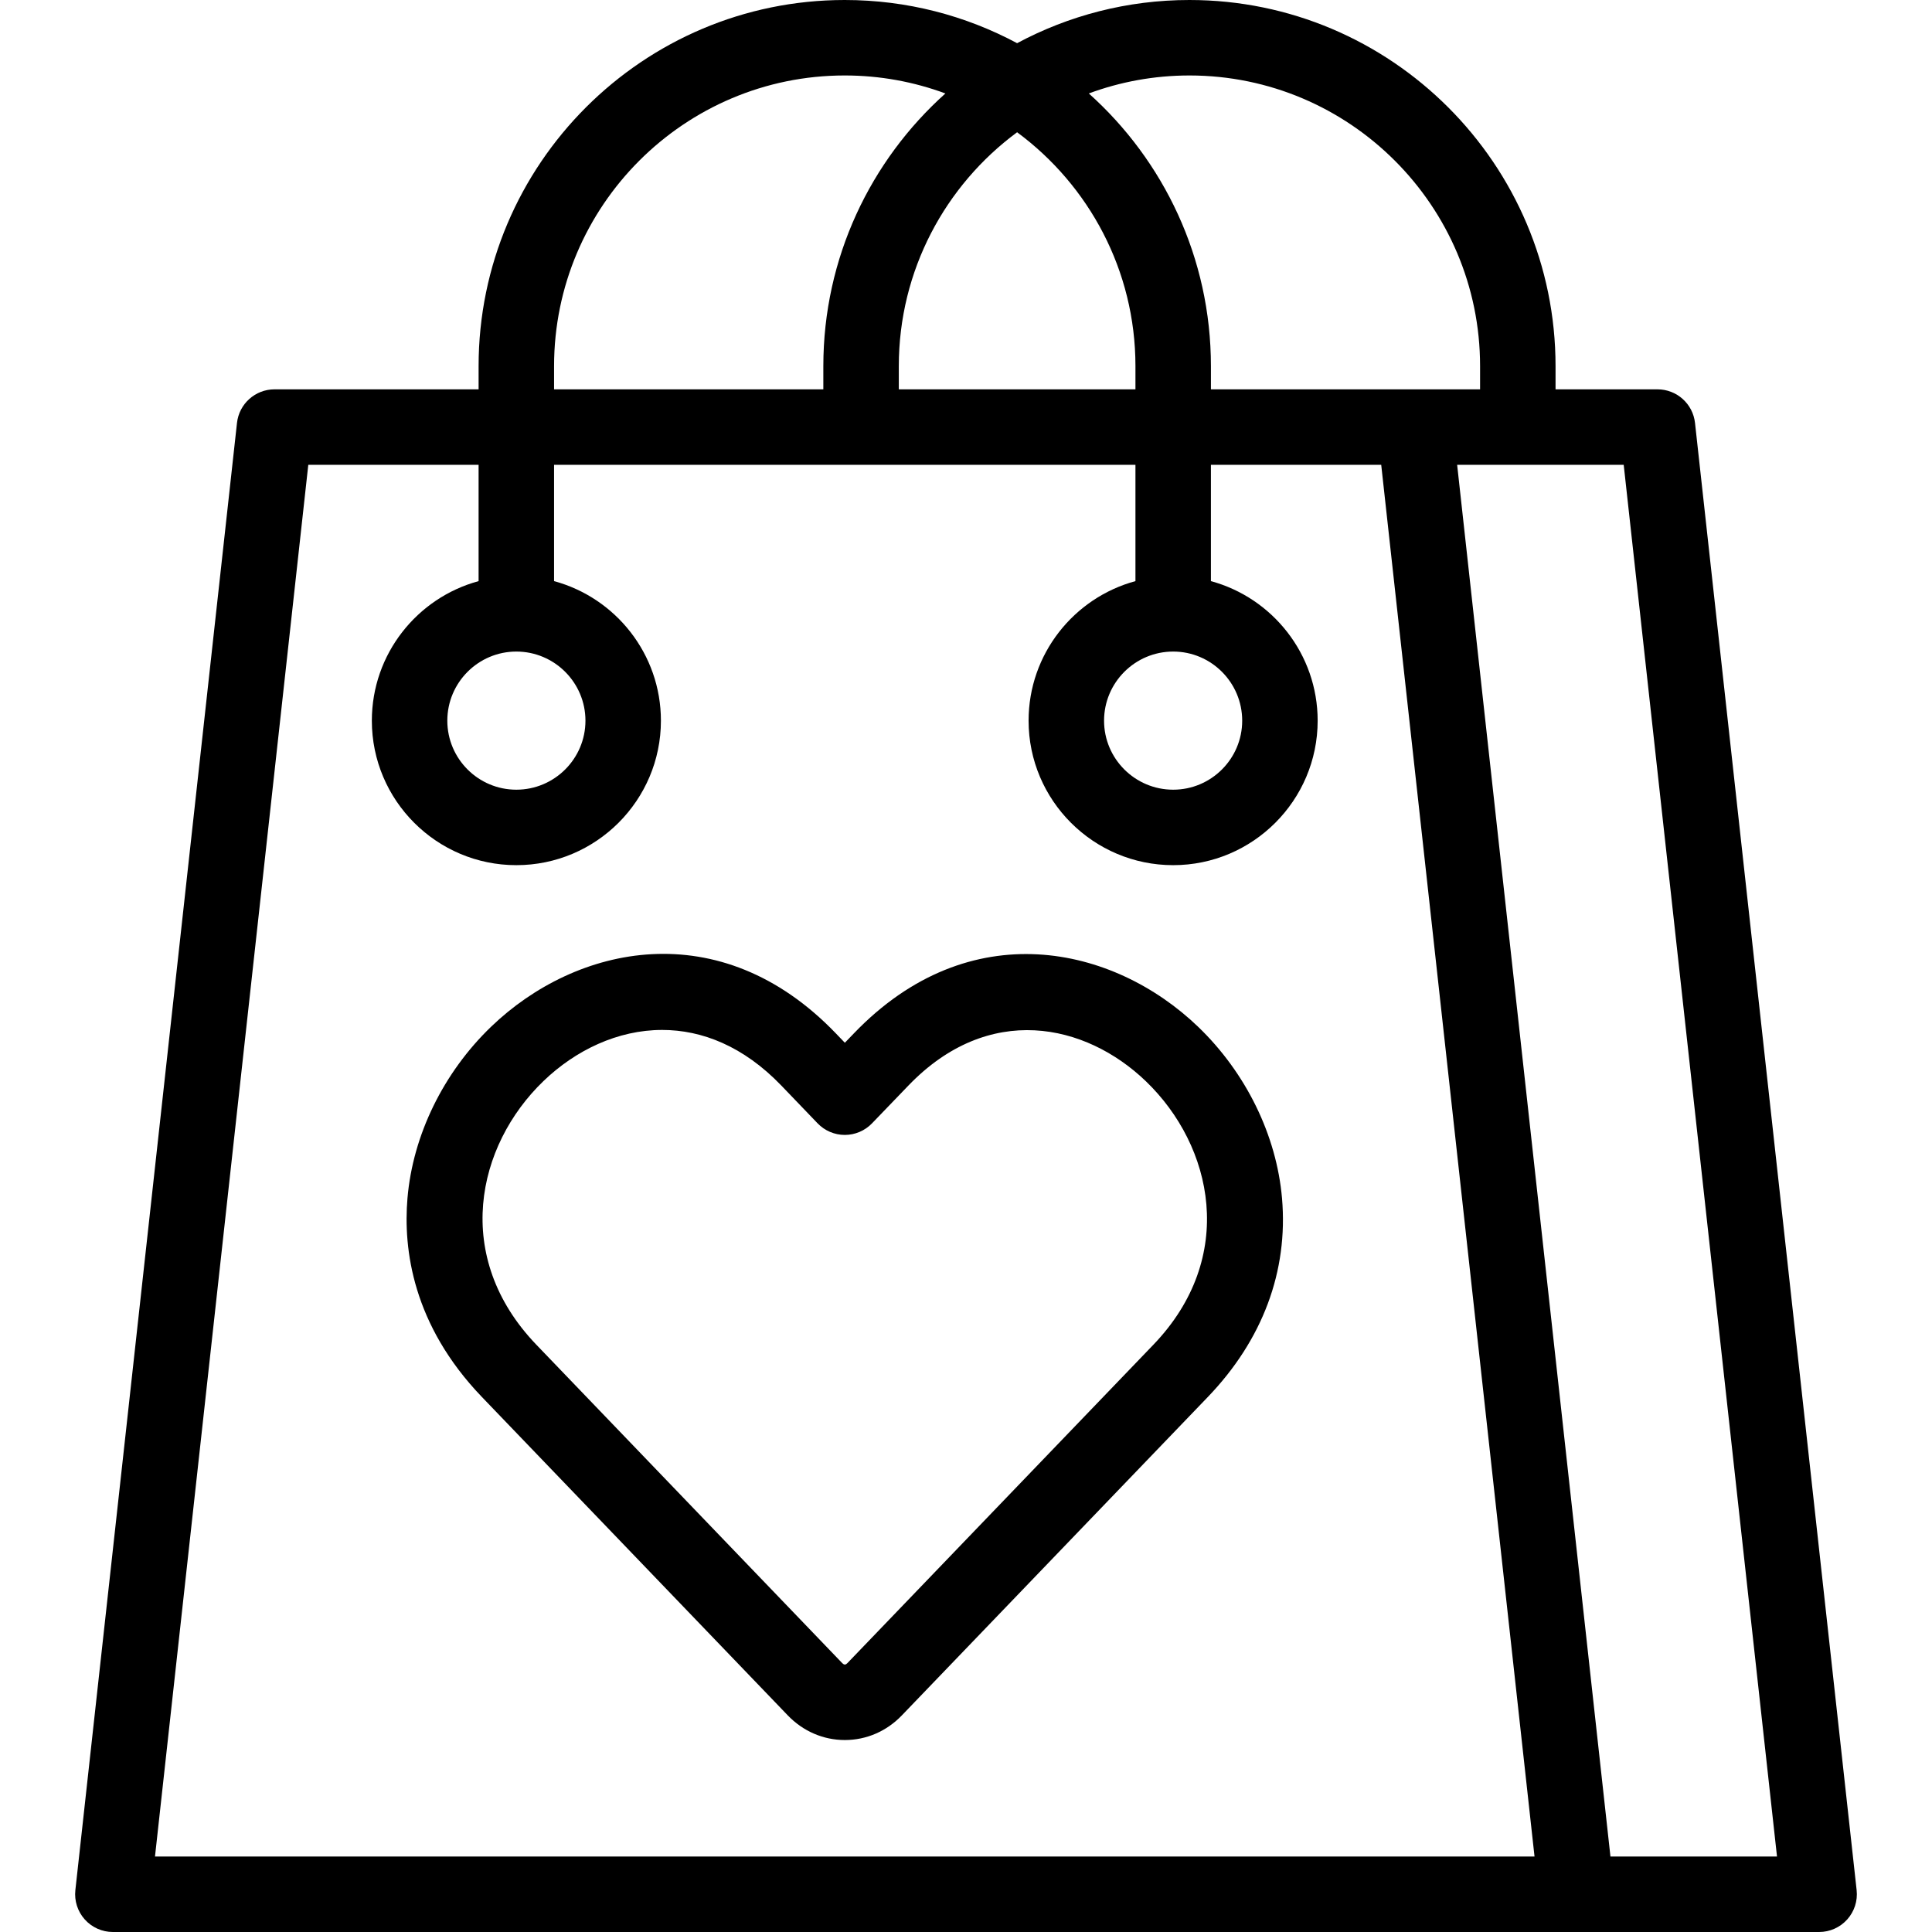
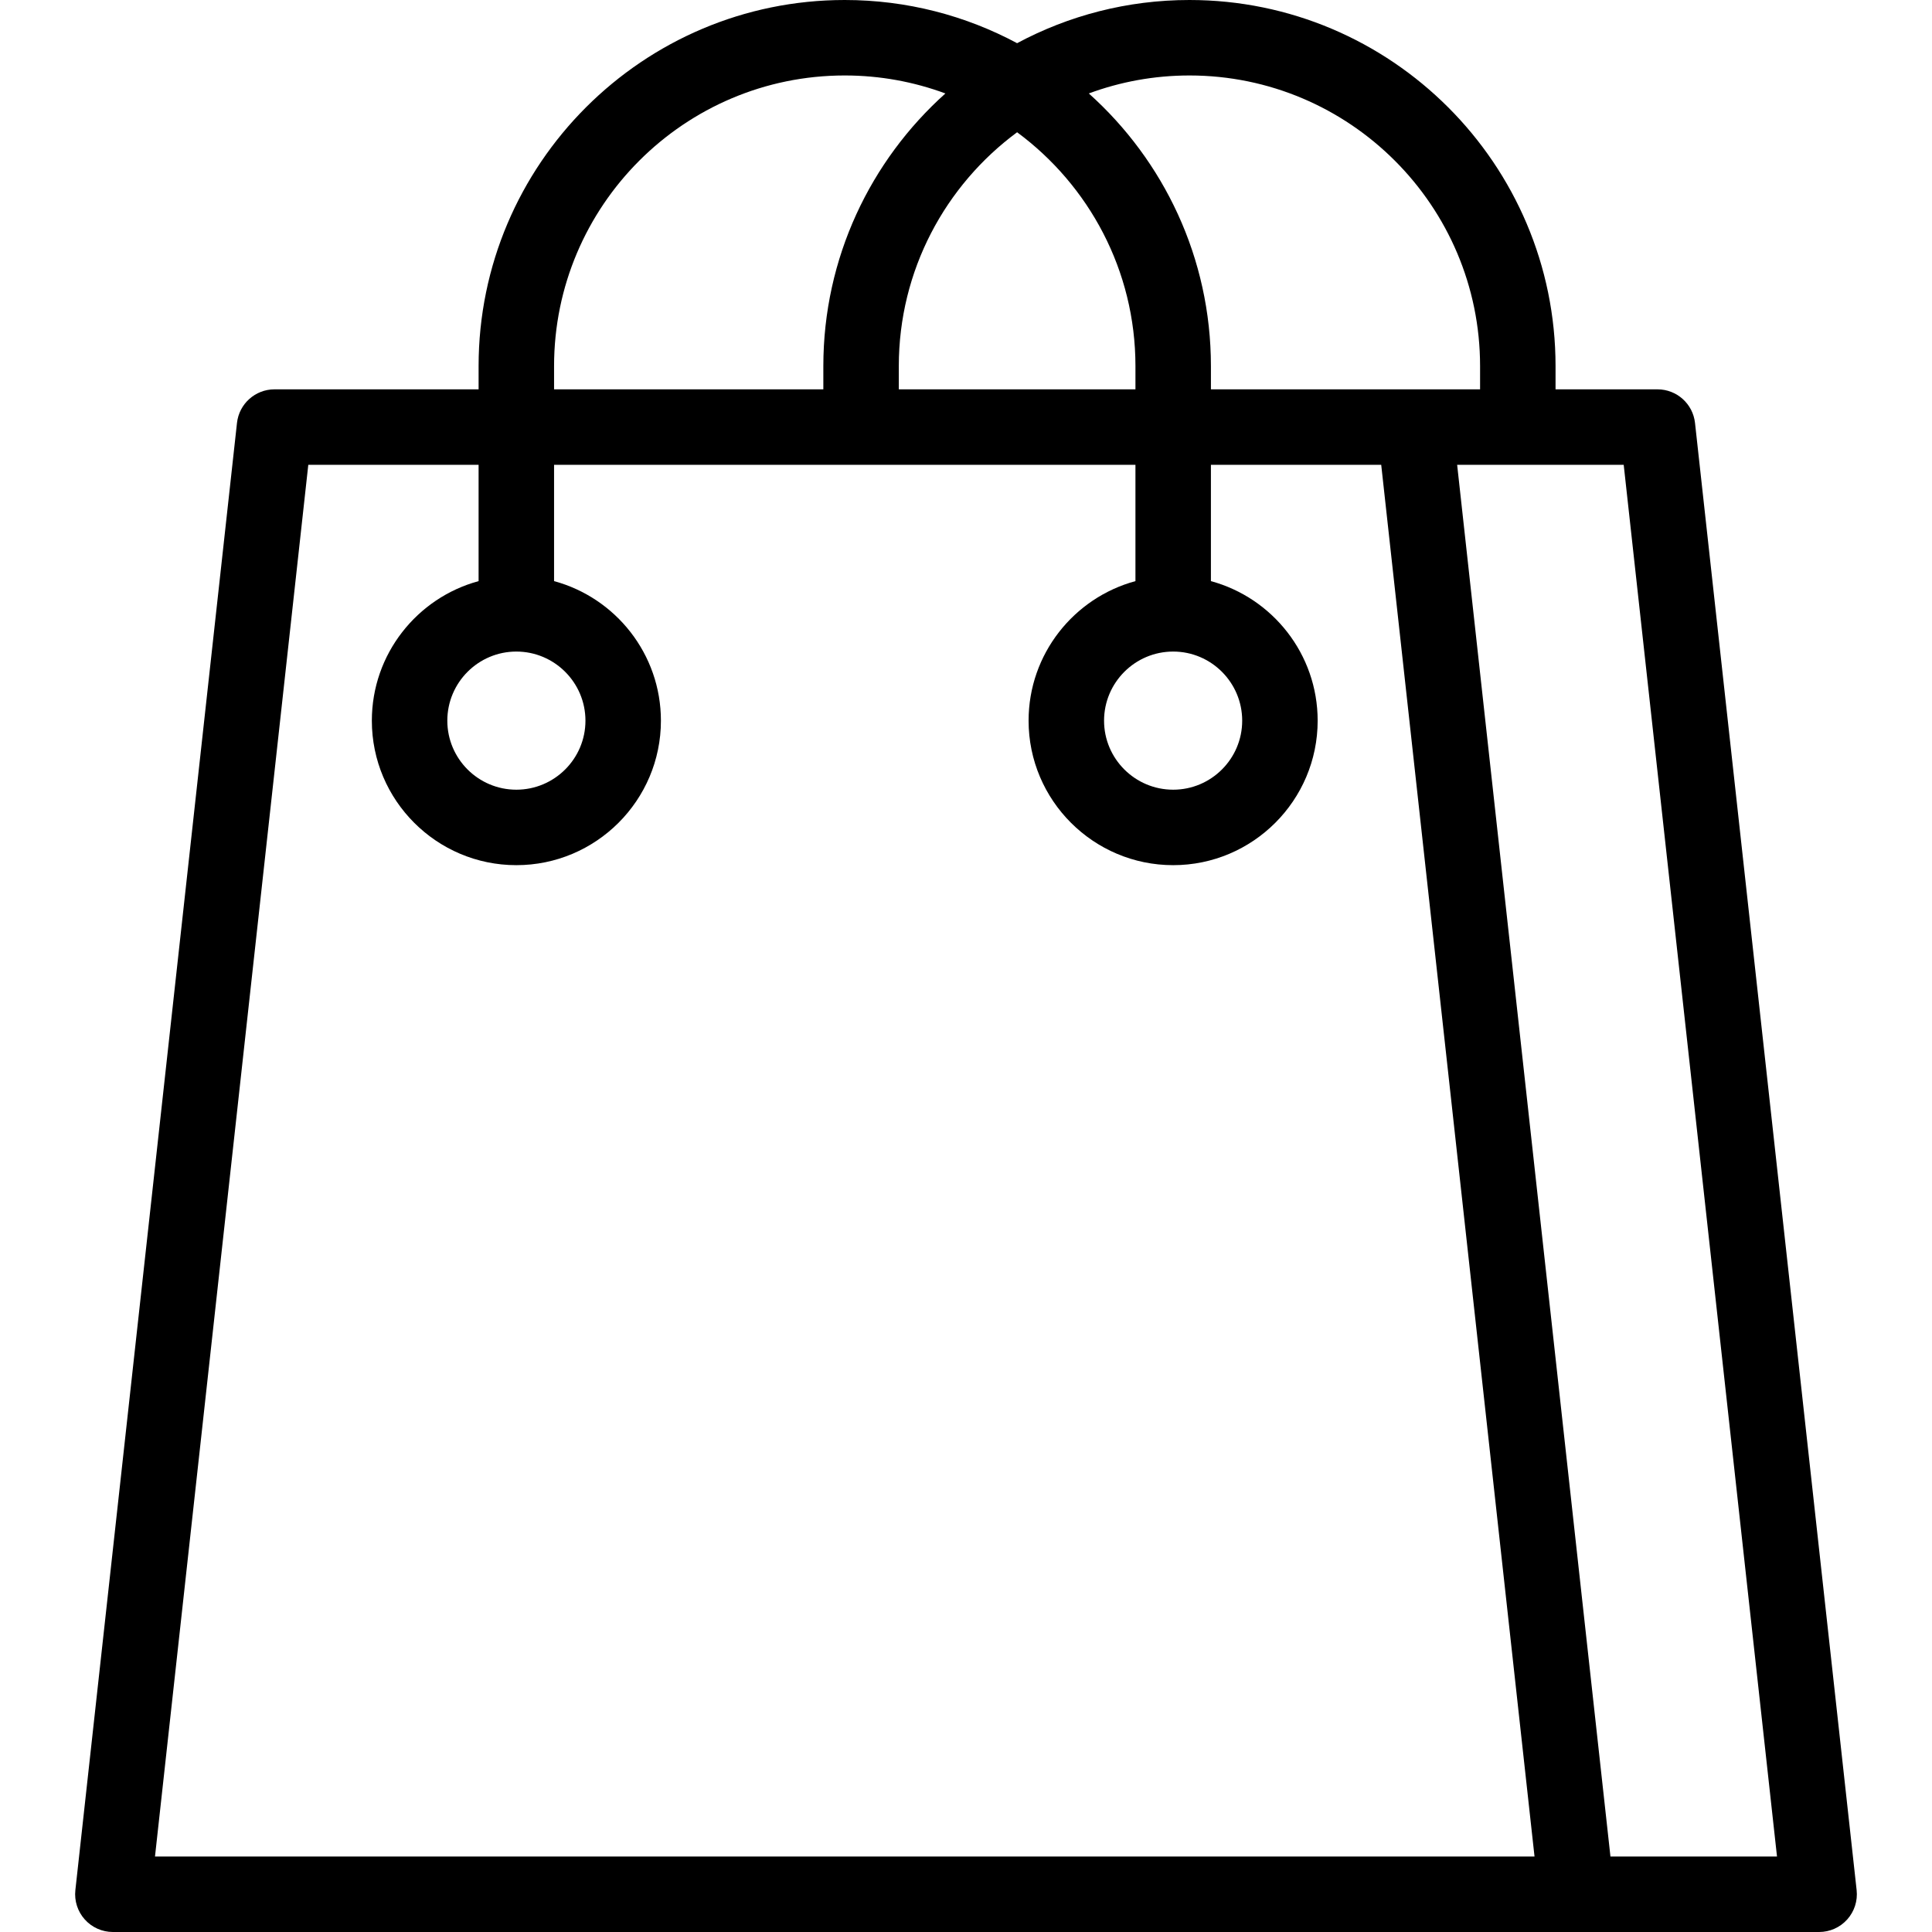
<svg xmlns="http://www.w3.org/2000/svg" id="Capa_1" viewBox="0 0 512 512">
  <g>
    <path d="m492.027 500.905-42.831-388.821c-.559-5.069-4.841-8.905-9.94-8.905h-27.02v-6.157c0-53.498-43.523-97.022-97.021-97.022-16.503 0-32.053 4.146-45.673 11.444-13.624-7.298-29.179-11.444-45.686-11.444-53.498 0-97.022 43.524-97.022 97.022v6.157h-54.09c-5.099 0-9.381 3.836-9.94 8.905l-42.831 388.821c-.311 2.826.595 5.65 2.492 7.768 1.897 2.117 4.605 3.327 7.448 3.327h452.174c2.843 0 5.551-1.21 7.448-3.327 1.897-2.118 2.803-4.942 2.492-7.768zm-176.812-480.905c42.47 0 77.021 34.552 77.021 77.022v6.157h-17.24-54.09v-6.157c0-28.675-12.511-54.479-32.359-72.257 8.314-3.078 17.297-4.765 26.668-4.765zm-45.671 15.049c19.008 14.04 31.362 36.588 31.362 61.973v6.157h-62.713v-6.157c0-25.385 12.35-47.933 31.351-61.973zm-122.71 61.973c0-42.47 34.552-77.022 77.022-77.022 9.377 0 18.365 1.688 26.684 4.768-19.84 17.777-32.347 43.581-32.347 72.254v6.157h-71.359zm-105.759 394.978 40.627-368.821h45.131v30.826c-16.277 4.413-28.29 19.317-28.29 36.984 0 21.113 17.177 38.289 38.29 38.289 21.128 0 38.317-17.176 38.317-38.289 0-17.669-12.024-32.575-28.317-36.986v-30.824h154.072v30.824c-16.293 4.41-28.318 19.317-28.318 36.986 0 21.113 17.189 38.289 38.318 38.289 21.113 0 38.289-17.176 38.289-38.289 0-17.666-12.012-32.571-28.289-36.983v-30.826h45.131l40.629 368.82zm95.759-319.329c10.1 0 18.317 8.217 18.317 18.318 0 10.084-8.217 18.289-18.317 18.289-10.085 0-18.29-8.205-18.29-18.289 0-10.101 8.205-18.318 18.29-18.318zm174.072 0c10.084 0 18.289 8.217 18.289 18.318 0 10.084-8.205 18.289-18.289 18.289-10.101 0-18.318-8.205-18.318-18.289 0-10.101 8.218-18.318 18.318-18.318zm115.88 319.329-40.627-368.821h44.139l40.627 368.821z" />
-     <path d="m317.515 272.108c-22.423-21.547-60.527-30.199-91.196 1.715l-2.424 2.517-2.41-2.509c-30.728-31.972-68.862-23.337-91.291-1.783-12.699 12.204-20.795 28.791-22.211 45.507-1.142 13.471 1.356 33.545 19.741 52.676l81.05 84.367c4.056 4.211 9.424 6.528 15.121 6.528h.033c5.689-.009 11.043-2.33 15.075-6.536l81.07-84.358c14.531-15.122 21.336-33.323 19.679-52.636-1.434-16.705-9.539-33.284-22.237-45.488zm-11.863 84.266-81.07 84.357c-.004.005-.009.01-.014.015-.166.173-.417.379-.672.379-.287 0-.572-.252-.708-.393l-81.042-84.359c-22.327-23.233-15.941-52.753 1.907-69.906 8.46-8.13 19.626-13.522 31.424-13.522 10.518 0 21.538 4.287 31.586 14.742l9.609 10.006c1.884 1.961 4.485 3.071 7.205 3.073h.007c2.717 0 5.317-1.106 7.203-3.063l9.645-10.014c21.271-22.132 46.931-16.53 62.925-1.16 17.855 17.159 24.274 46.66 1.995 69.845z" />
  </g>
</svg>